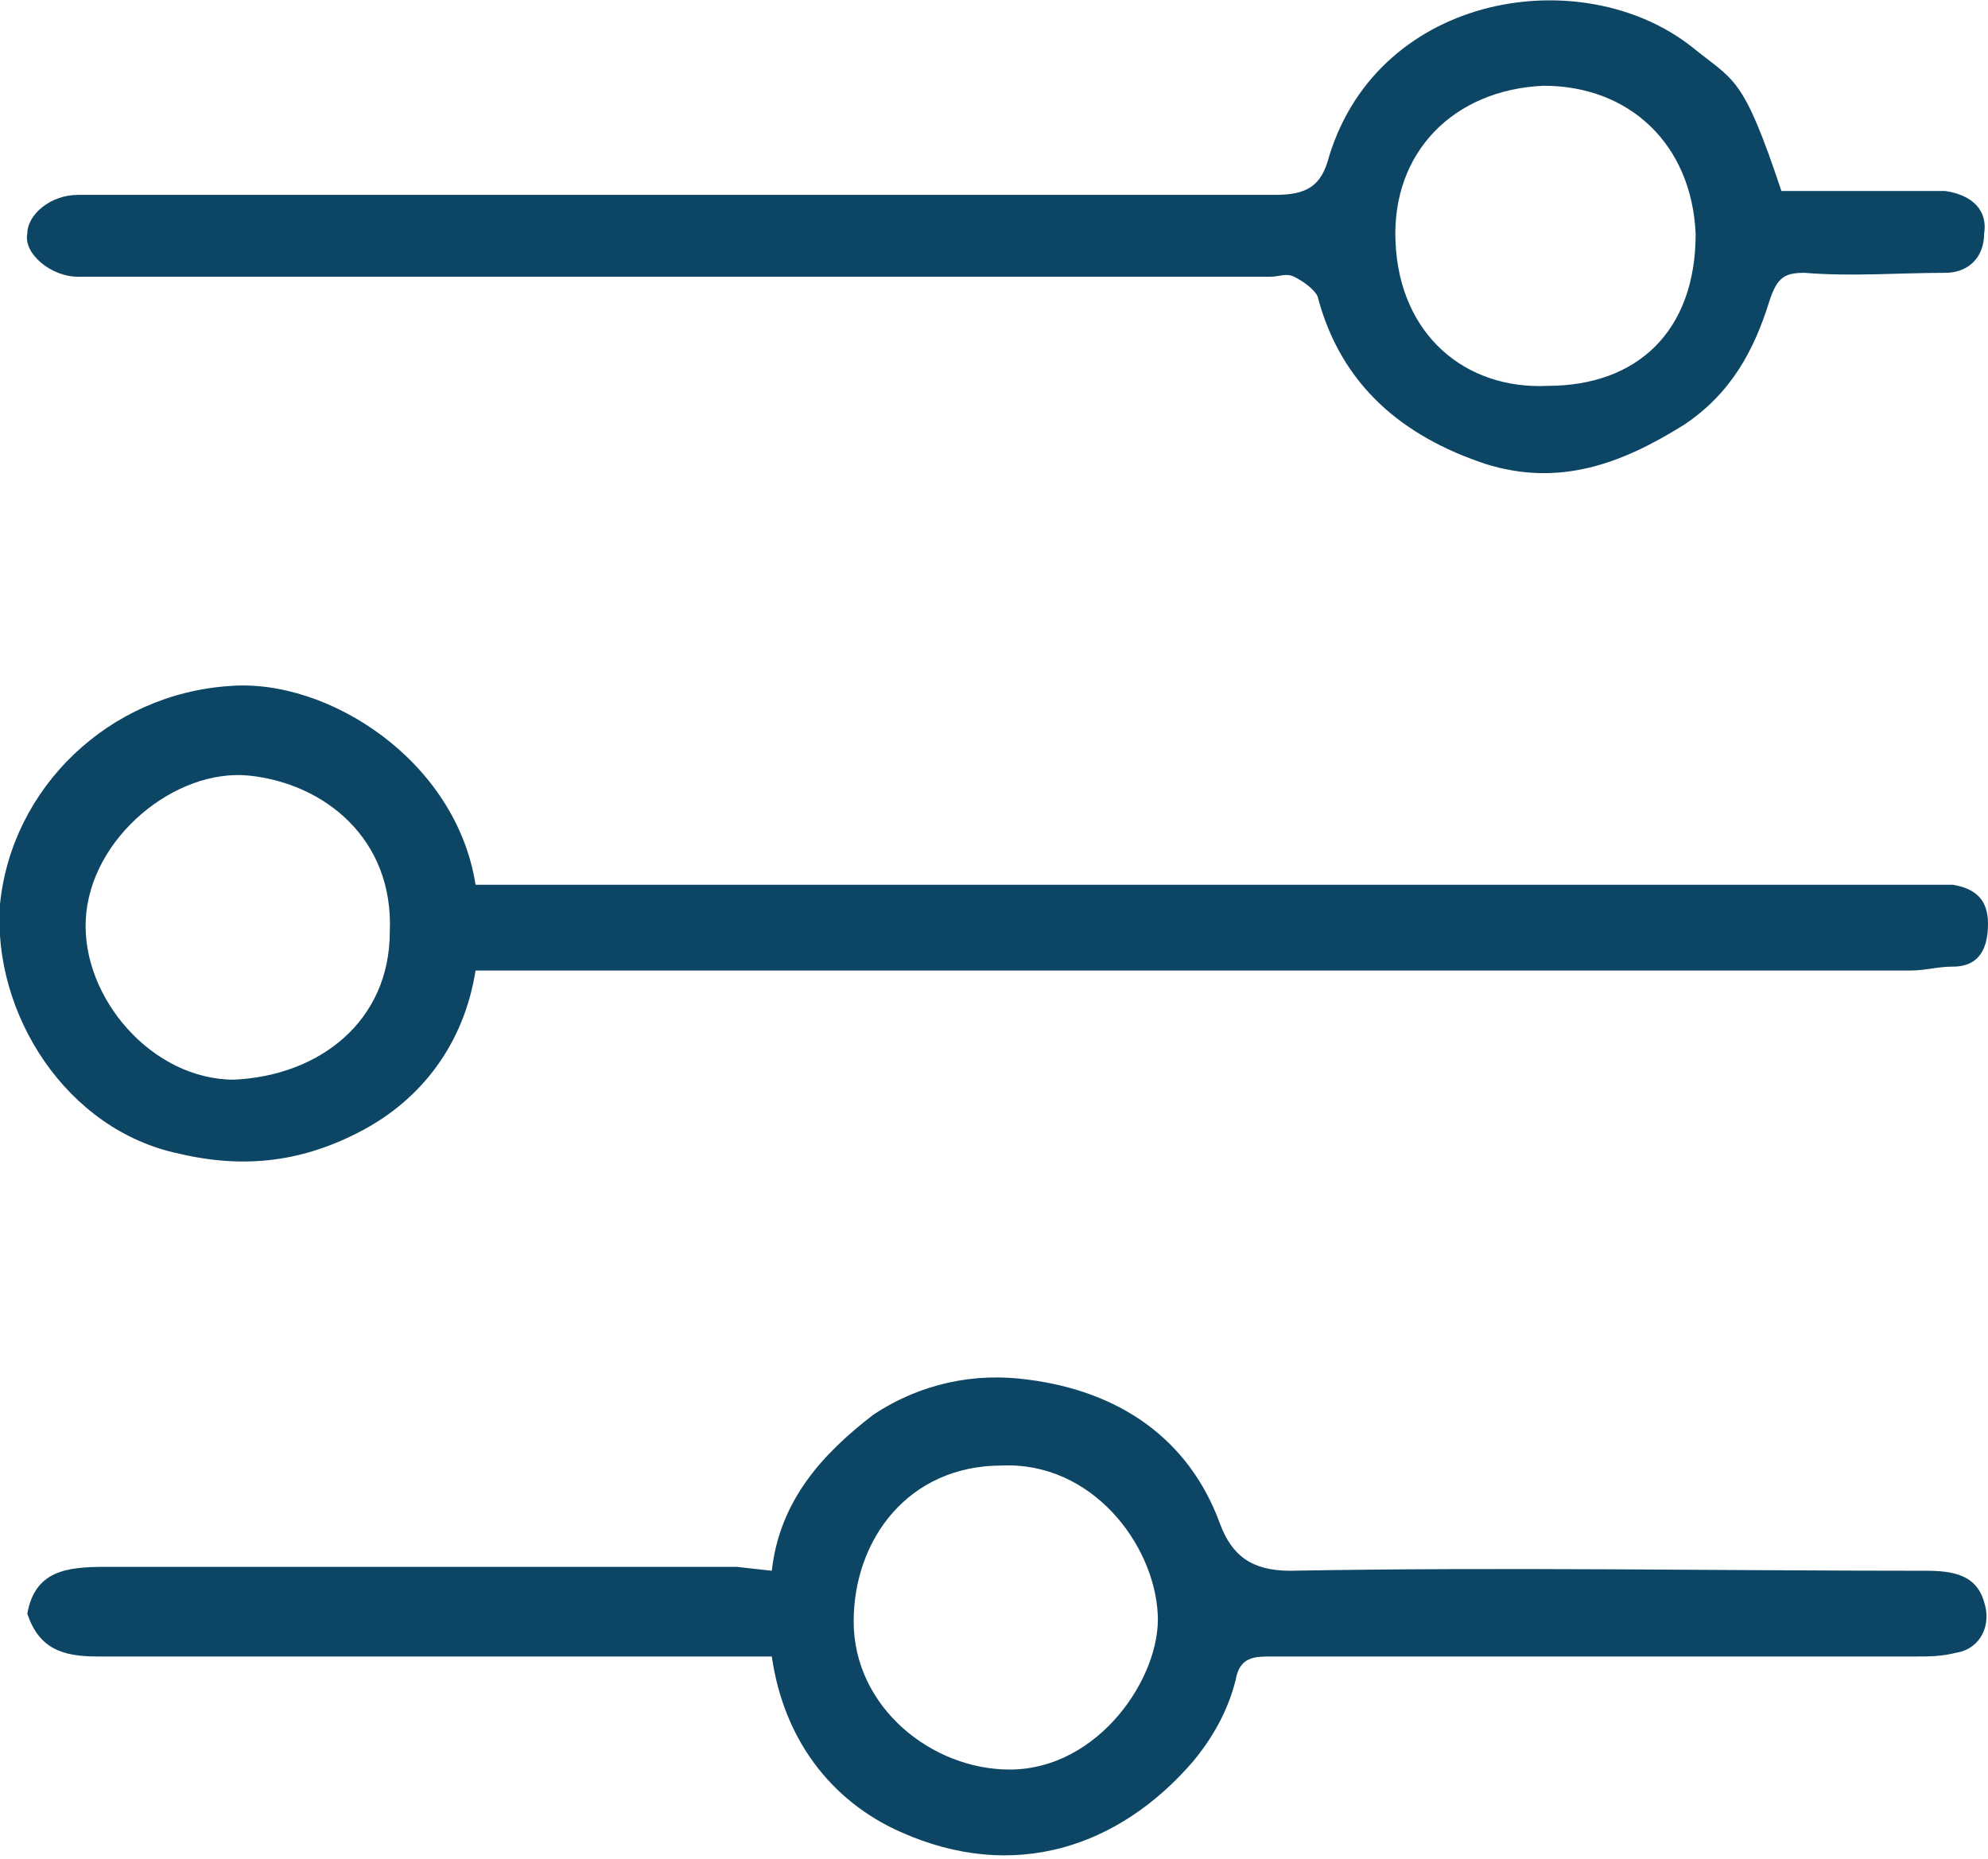
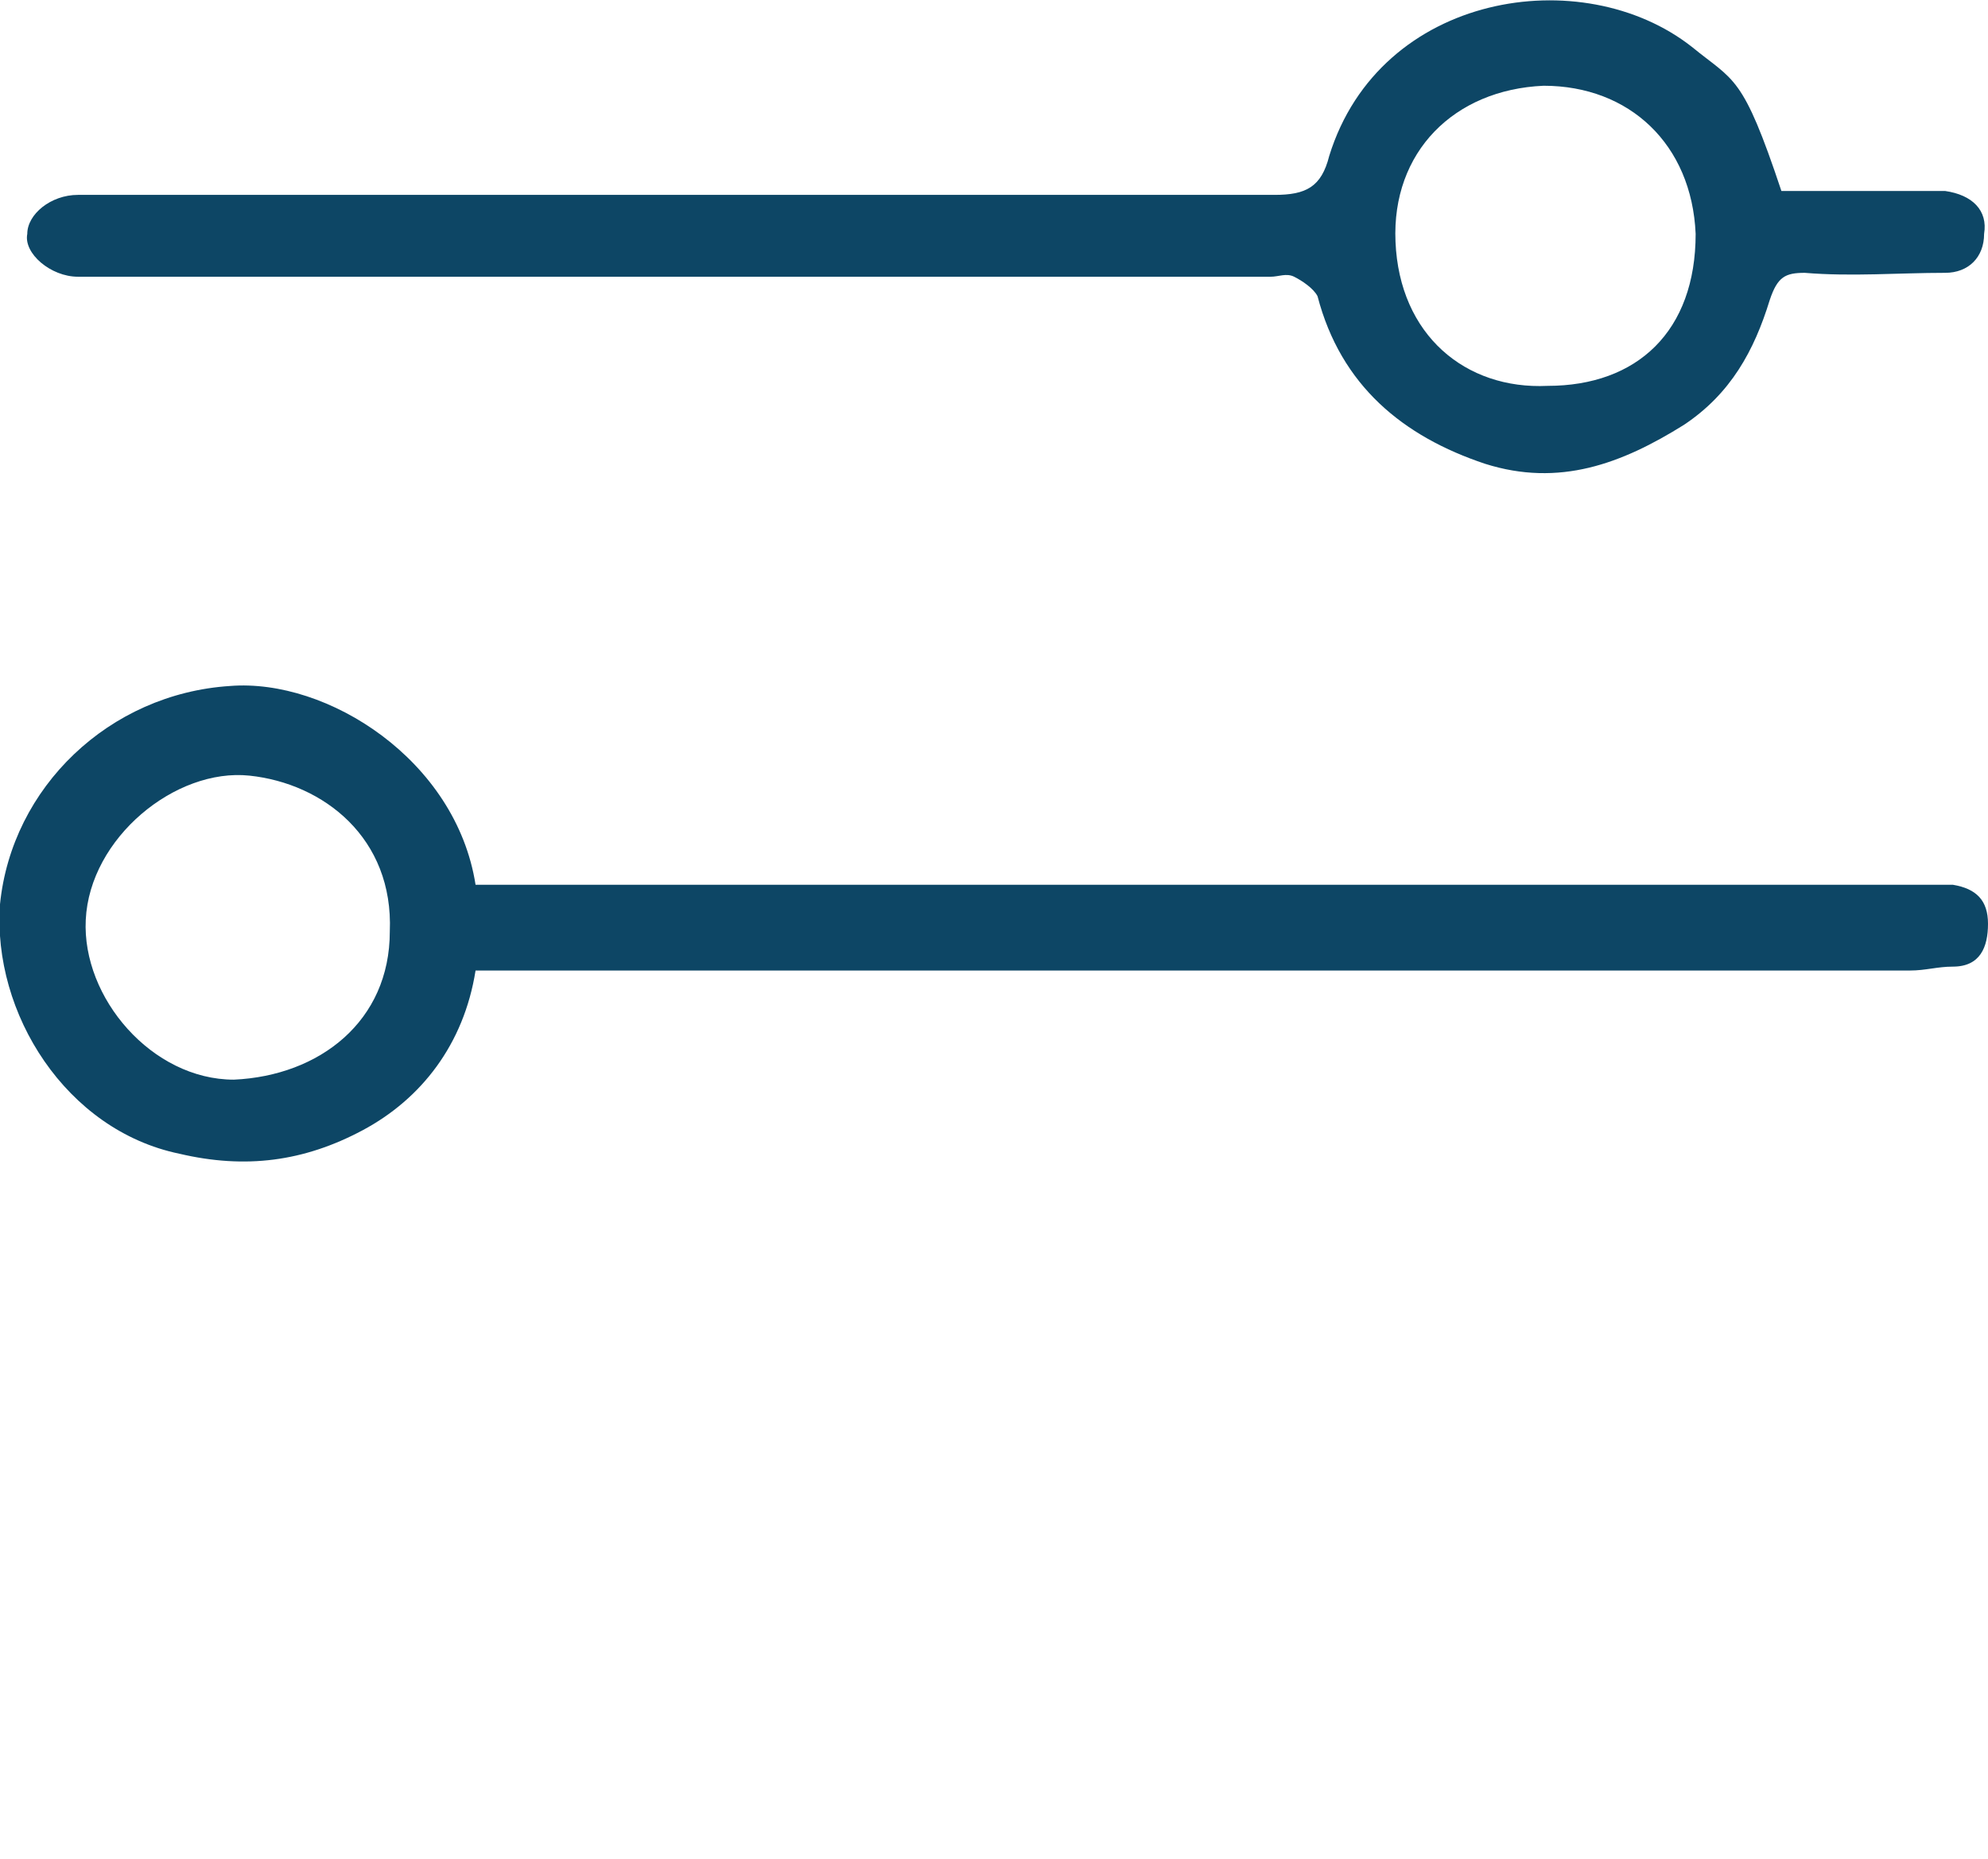
<svg xmlns="http://www.w3.org/2000/svg" version="1.1" id="Layer_1" x="0px" y="0px" viewBox="0 0 51 47.7" style="enable-background:new 0 0 51 47.7;" xml:space="preserve">
  <style type="text/css">
	.st0{fill:#0D4665;}
</style>
  <g id="KkDx4C.tif">
    <path class="st0" d="M12.2,22.7h1c12,0,24,0,36,0c0.3,0,0.6,0,0.9,0c0.6,0.1,0.9,0.4,0.9,1c0,0.6-0.2,1.1-0.9,1.1   c-0.4,0-0.7,0.1-1.1,0.1c-11.9,0-23.9,0-35.8,0h-1c-0.3,1.9-1.4,3.3-2.9,4.1c-1.5,0.8-3,1-4.7,0.6C1.7,29-0.2,26,0,23.2   c0.3-3,2.8-5.4,5.9-5.6C8.4,17.4,11.7,19.5,12.2,22.7L12.2,22.7z M10,23.9c0.1-2.4-1.7-3.8-3.6-4c-1.9-0.2-4.1,1.6-4.2,3.7   c-0.1,2,1.7,4.1,3.8,4.1C8.2,27.6,10,26.2,10,23.9z" />
    <path class="st0" d="M45.7,4.9c1.2,0,2.3,0,3.5,0c0.2,0,0.5,0,0.7,0c0.7,0.1,1.1,0.5,1,1.1c0,0.6-0.4,1-1,1c-1.2,0-2.4,0.1-3.6,0   c-0.5,0-0.7,0.1-0.9,0.7c-0.4,1.3-1,2.4-2.2,3.2c-1.6,1-3.2,1.6-5.1,1c-2.1-0.7-3.7-2-4.3-4.3c-0.1-0.2-0.4-0.4-0.6-0.5   c-0.2-0.1-0.4,0-0.6,0c-10,0-19.9,0-29.9,0c-0.2,0-0.5,0-0.7,0c-0.7,0-1.4-0.6-1.3-1.1C0.7,5.5,1.3,5,2,5c0.2,0,0.4,0,0.7,0   c10,0,20,0,30,0c0.8,0,1.2-0.2,1.4-1c1.3-4.2,6.5-5,9.3-2.8C44.5,2.1,44.7,1.9,45.7,4.9z M43.5,6c-0.1-2.3-1.7-3.8-3.9-3.8   c-2.3,0.1-3.9,1.7-3.8,4c0.1,2.4,1.8,3.8,3.9,3.7C42,9.9,43.5,8.5,43.5,6L43.5,6z" />
-     <path class="st0" d="M19.8,40.3c0.2-1.8,1.3-3,2.6-4c1.2-0.8,2.6-1.1,4-0.9c2.3,0.3,4.1,1.5,4.9,3.7c0.3,0.8,0.8,1.2,1.8,1.2   c5.5-0.1,10.9,0,16.3,0c0.7,0,1.3,0.1,1.5,0.8c0.2,0.6-0.1,1.2-0.7,1.3c-0.4,0.1-0.7,0.1-1.1,0.1c-5.5,0-11,0-16.5,0   c-0.4,0-0.8,0-0.9,0.6c-0.2,0.8-0.6,1.5-1.1,2.1c-1.9,2.2-4.6,3.1-7.5,1.8c-1.8-0.8-3-2.4-3.3-4.5h-0.9c-5.5,0-10.9,0-16.4,0   c-0.9,0-1.5-0.2-1.8-1.1c0.2-1.1,1-1.2,2-1.2c5.4,0,10.8,0,16.2,0L19.8,40.3L19.8,40.3z M25.7,37.6c-2.4,0-3.8,1.9-3.8,4   c0,2.2,2,3.8,4,3.8c2.3,0,3.9-2.4,3.8-4C29.6,39.6,28,37.5,25.7,37.6L25.7,37.6z" />
  </g>
</svg>